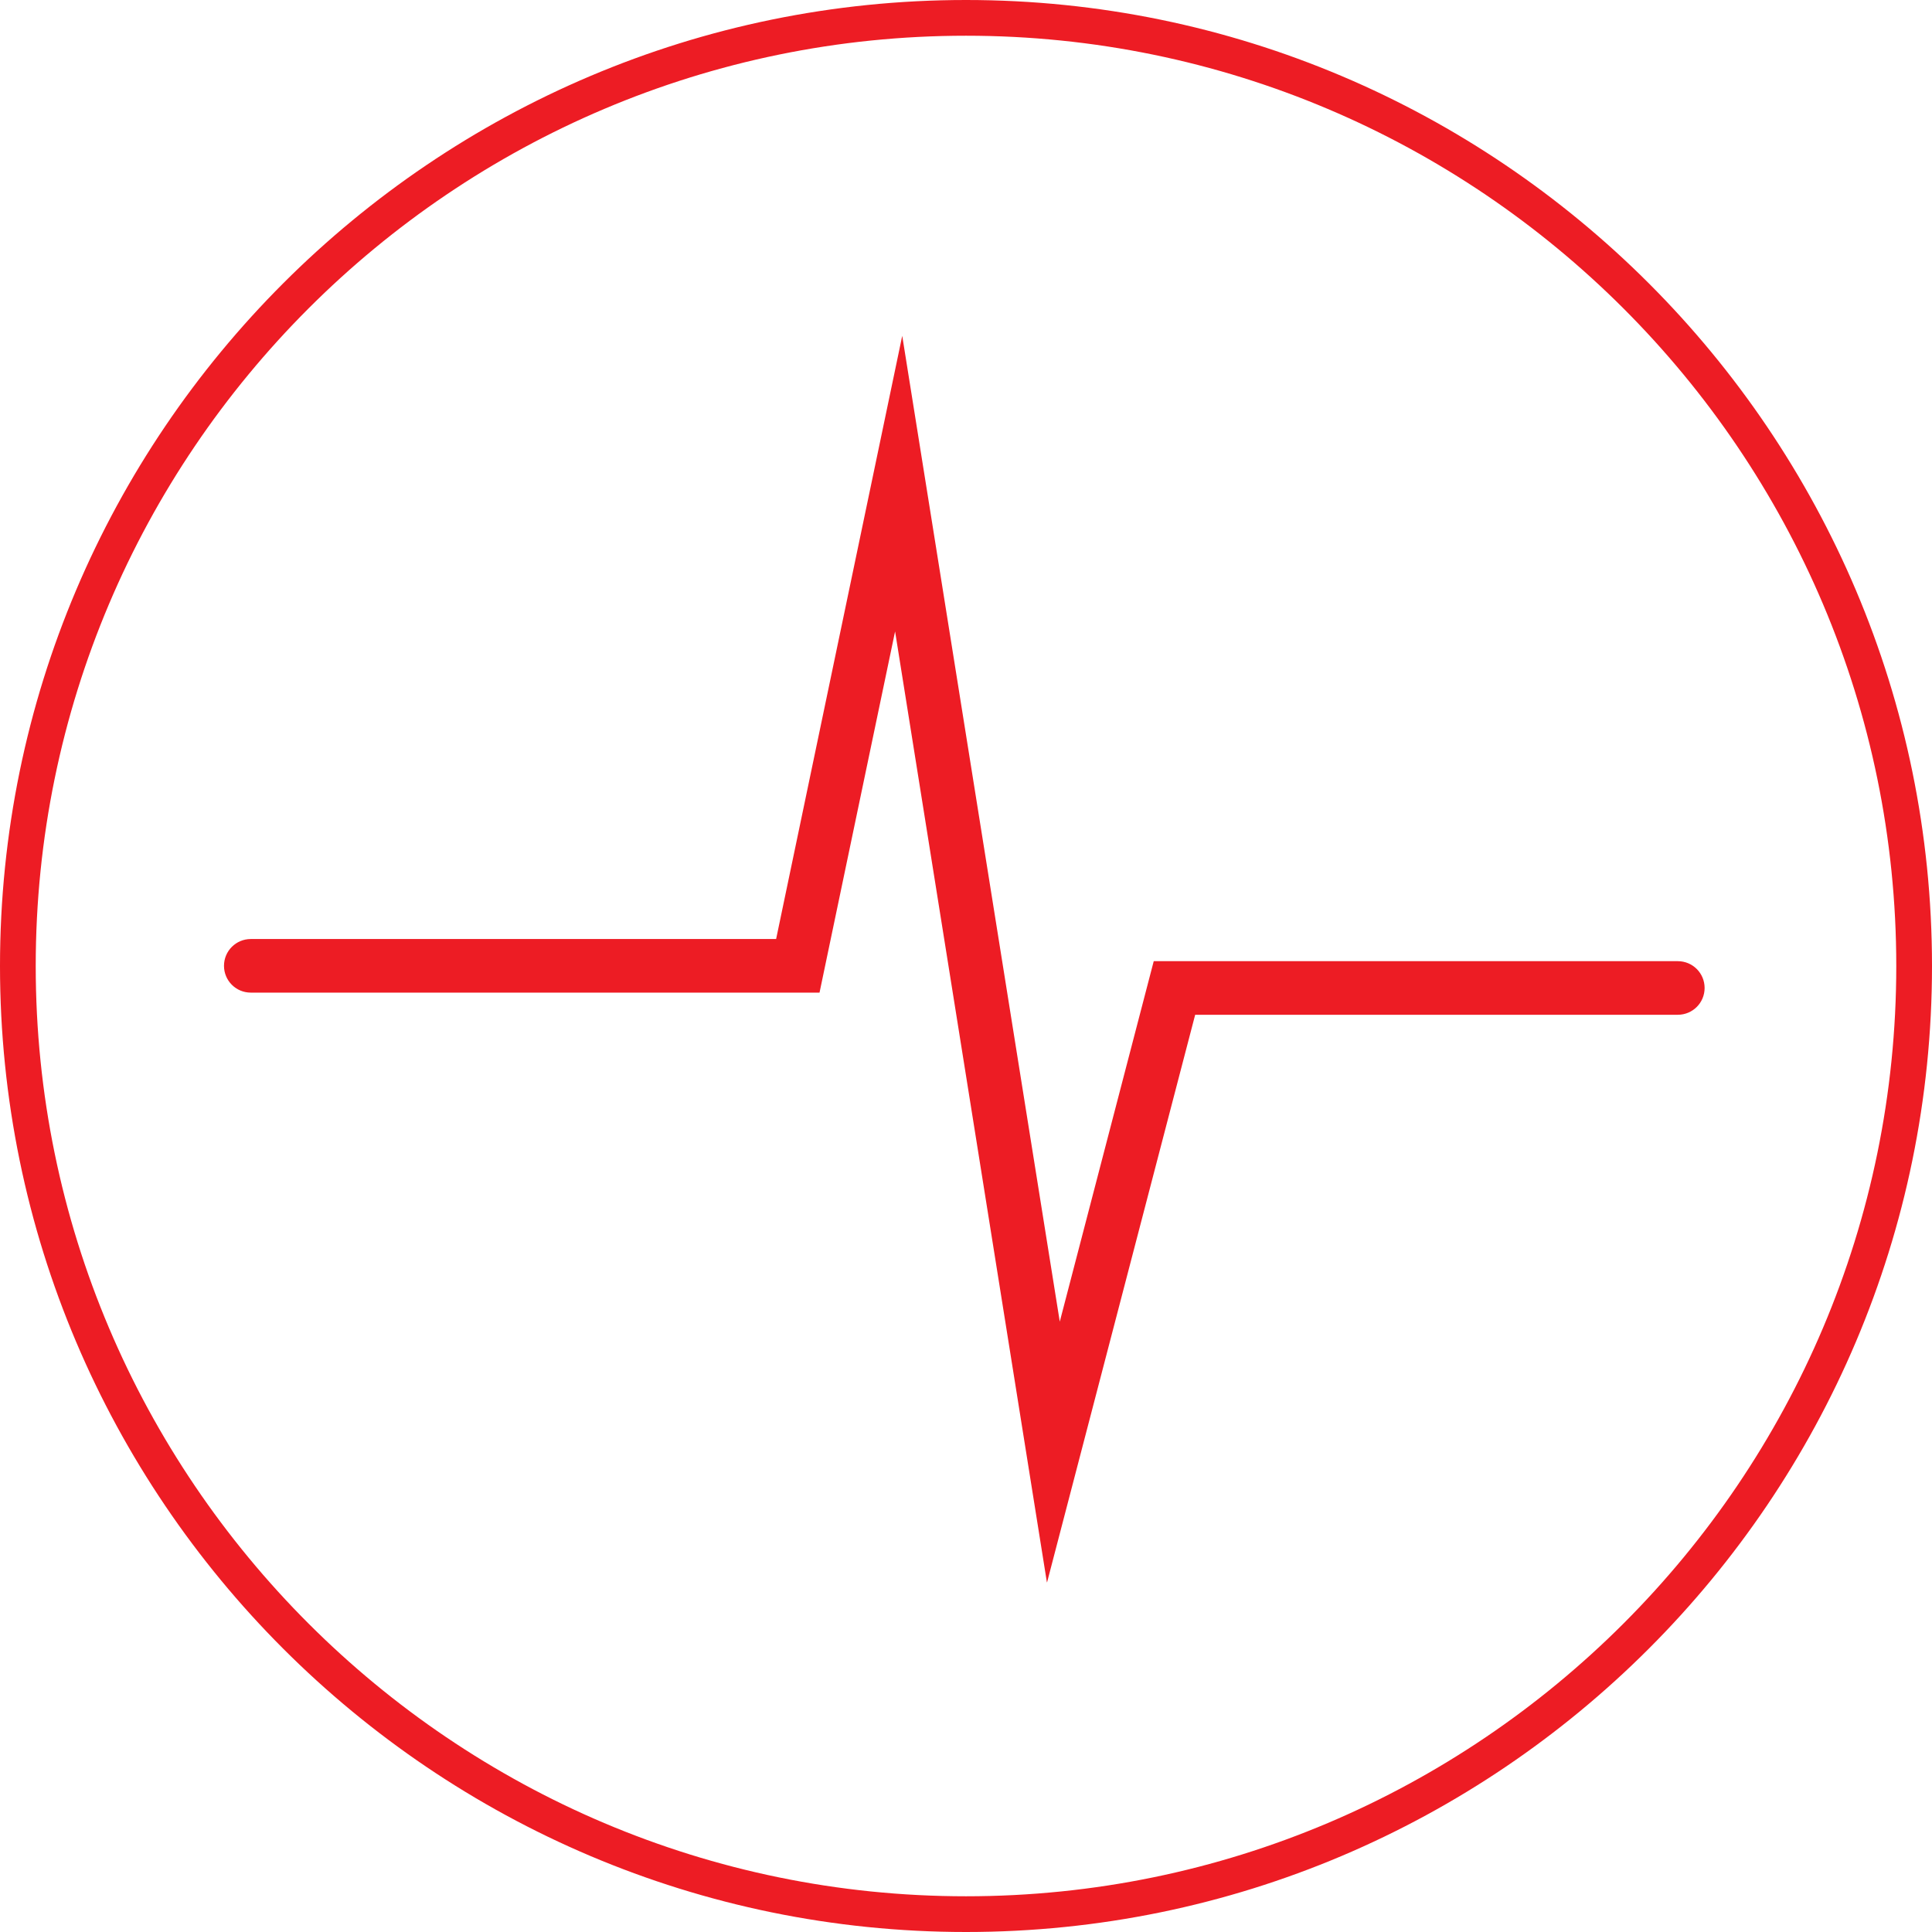
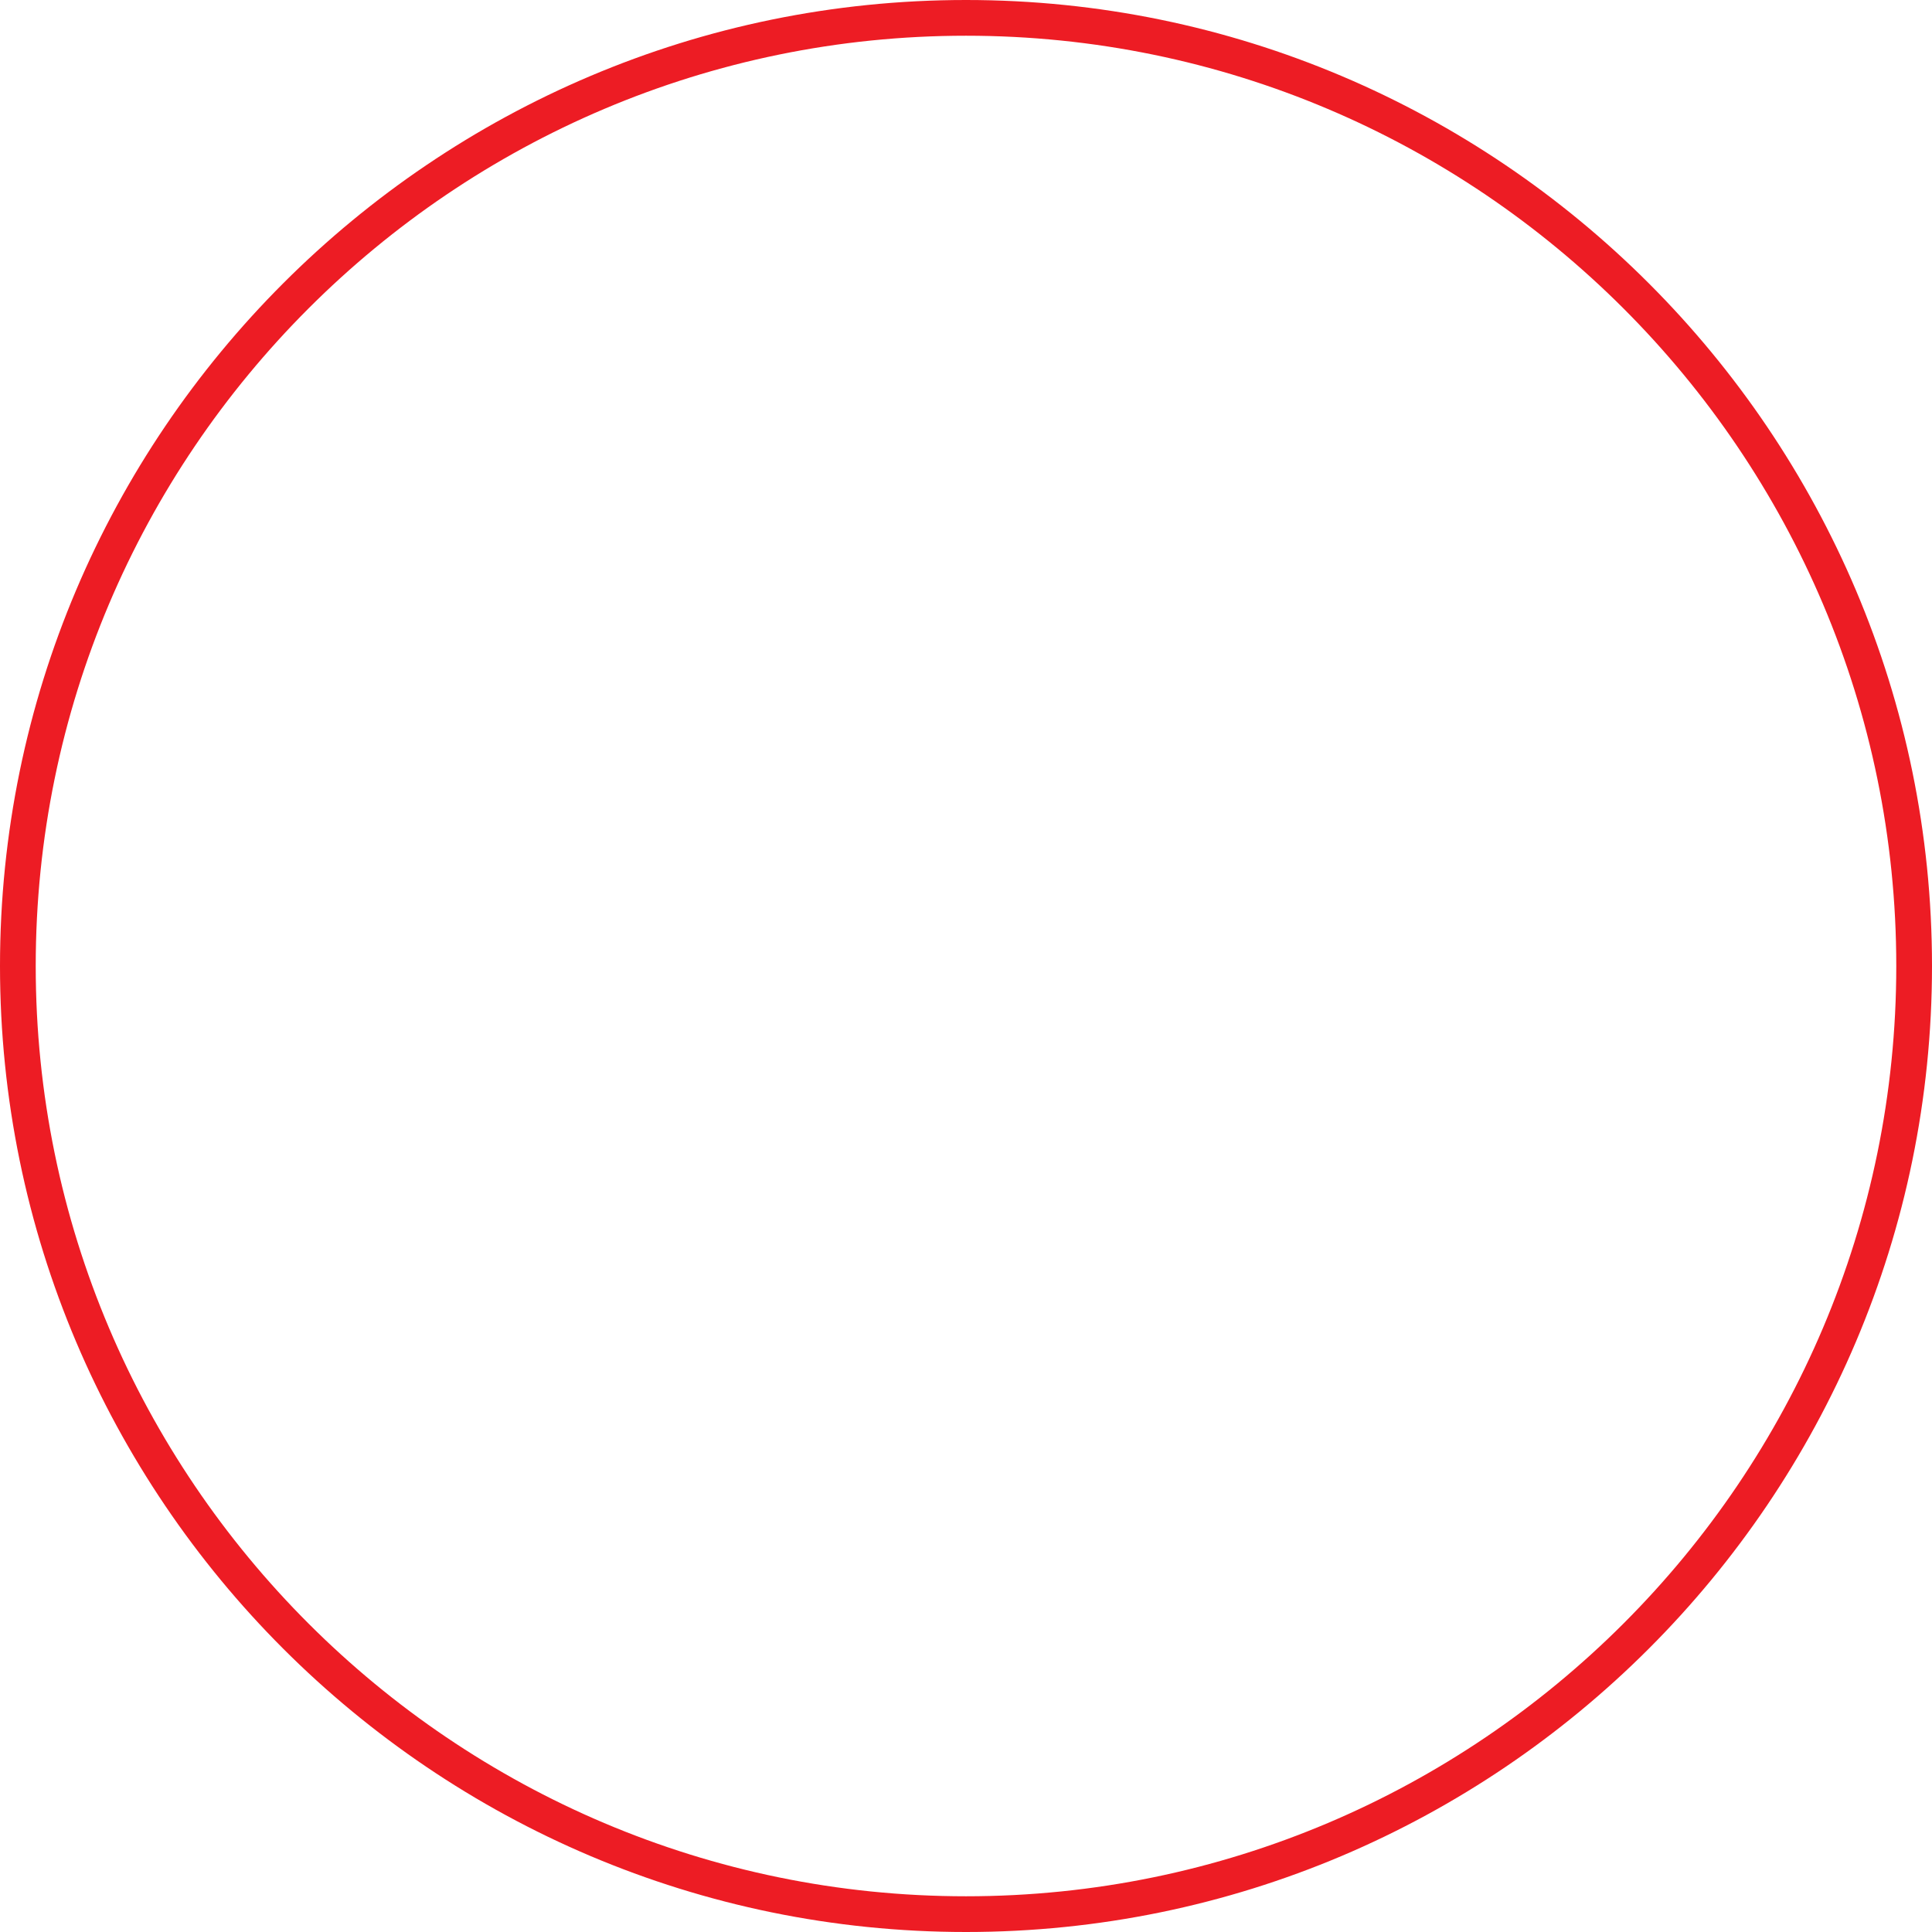
<svg xmlns="http://www.w3.org/2000/svg" id="Layer_2" data-name="Layer 2" viewBox="0 0 108.16 108.16">
  <defs>
    <style>
      .cls-1 {
        fill: #ed1c24;
        stroke-width: 0px;
      }
    </style>
  </defs>
  <g id="Layer_2-2" data-name="Layer 2">
    <g>
      <path class="cls-1" d="M54.08,108.16C24.26,108.16,0,83.9,0,54.08S24.26,0,54.08,0s54.08,24.26,54.08,54.08-24.26,54.08-54.08,54.08ZM54.08,2C25.36,2,2,25.36,2,54.08s23.36,52.08,52.08,52.08,52.08-23.36,52.08-52.08S82.8,2,54.08,2Z" />
-       <path class="cls-1" d="M58.61,88.59l-8.5-53.24-4.23,20.22H14.04c-.83,0-1.5-.67-1.5-1.5s.67-1.5,1.5-1.5h29.41l7.06-33.77,8.82,55.19,5.26-20.18h29.34c.83,0,1.5.67,1.5,1.5s-.67,1.5-1.5,1.5h-27.02l-8.29,31.77h-.01Z" />
    </g>
  </g>
</svg>